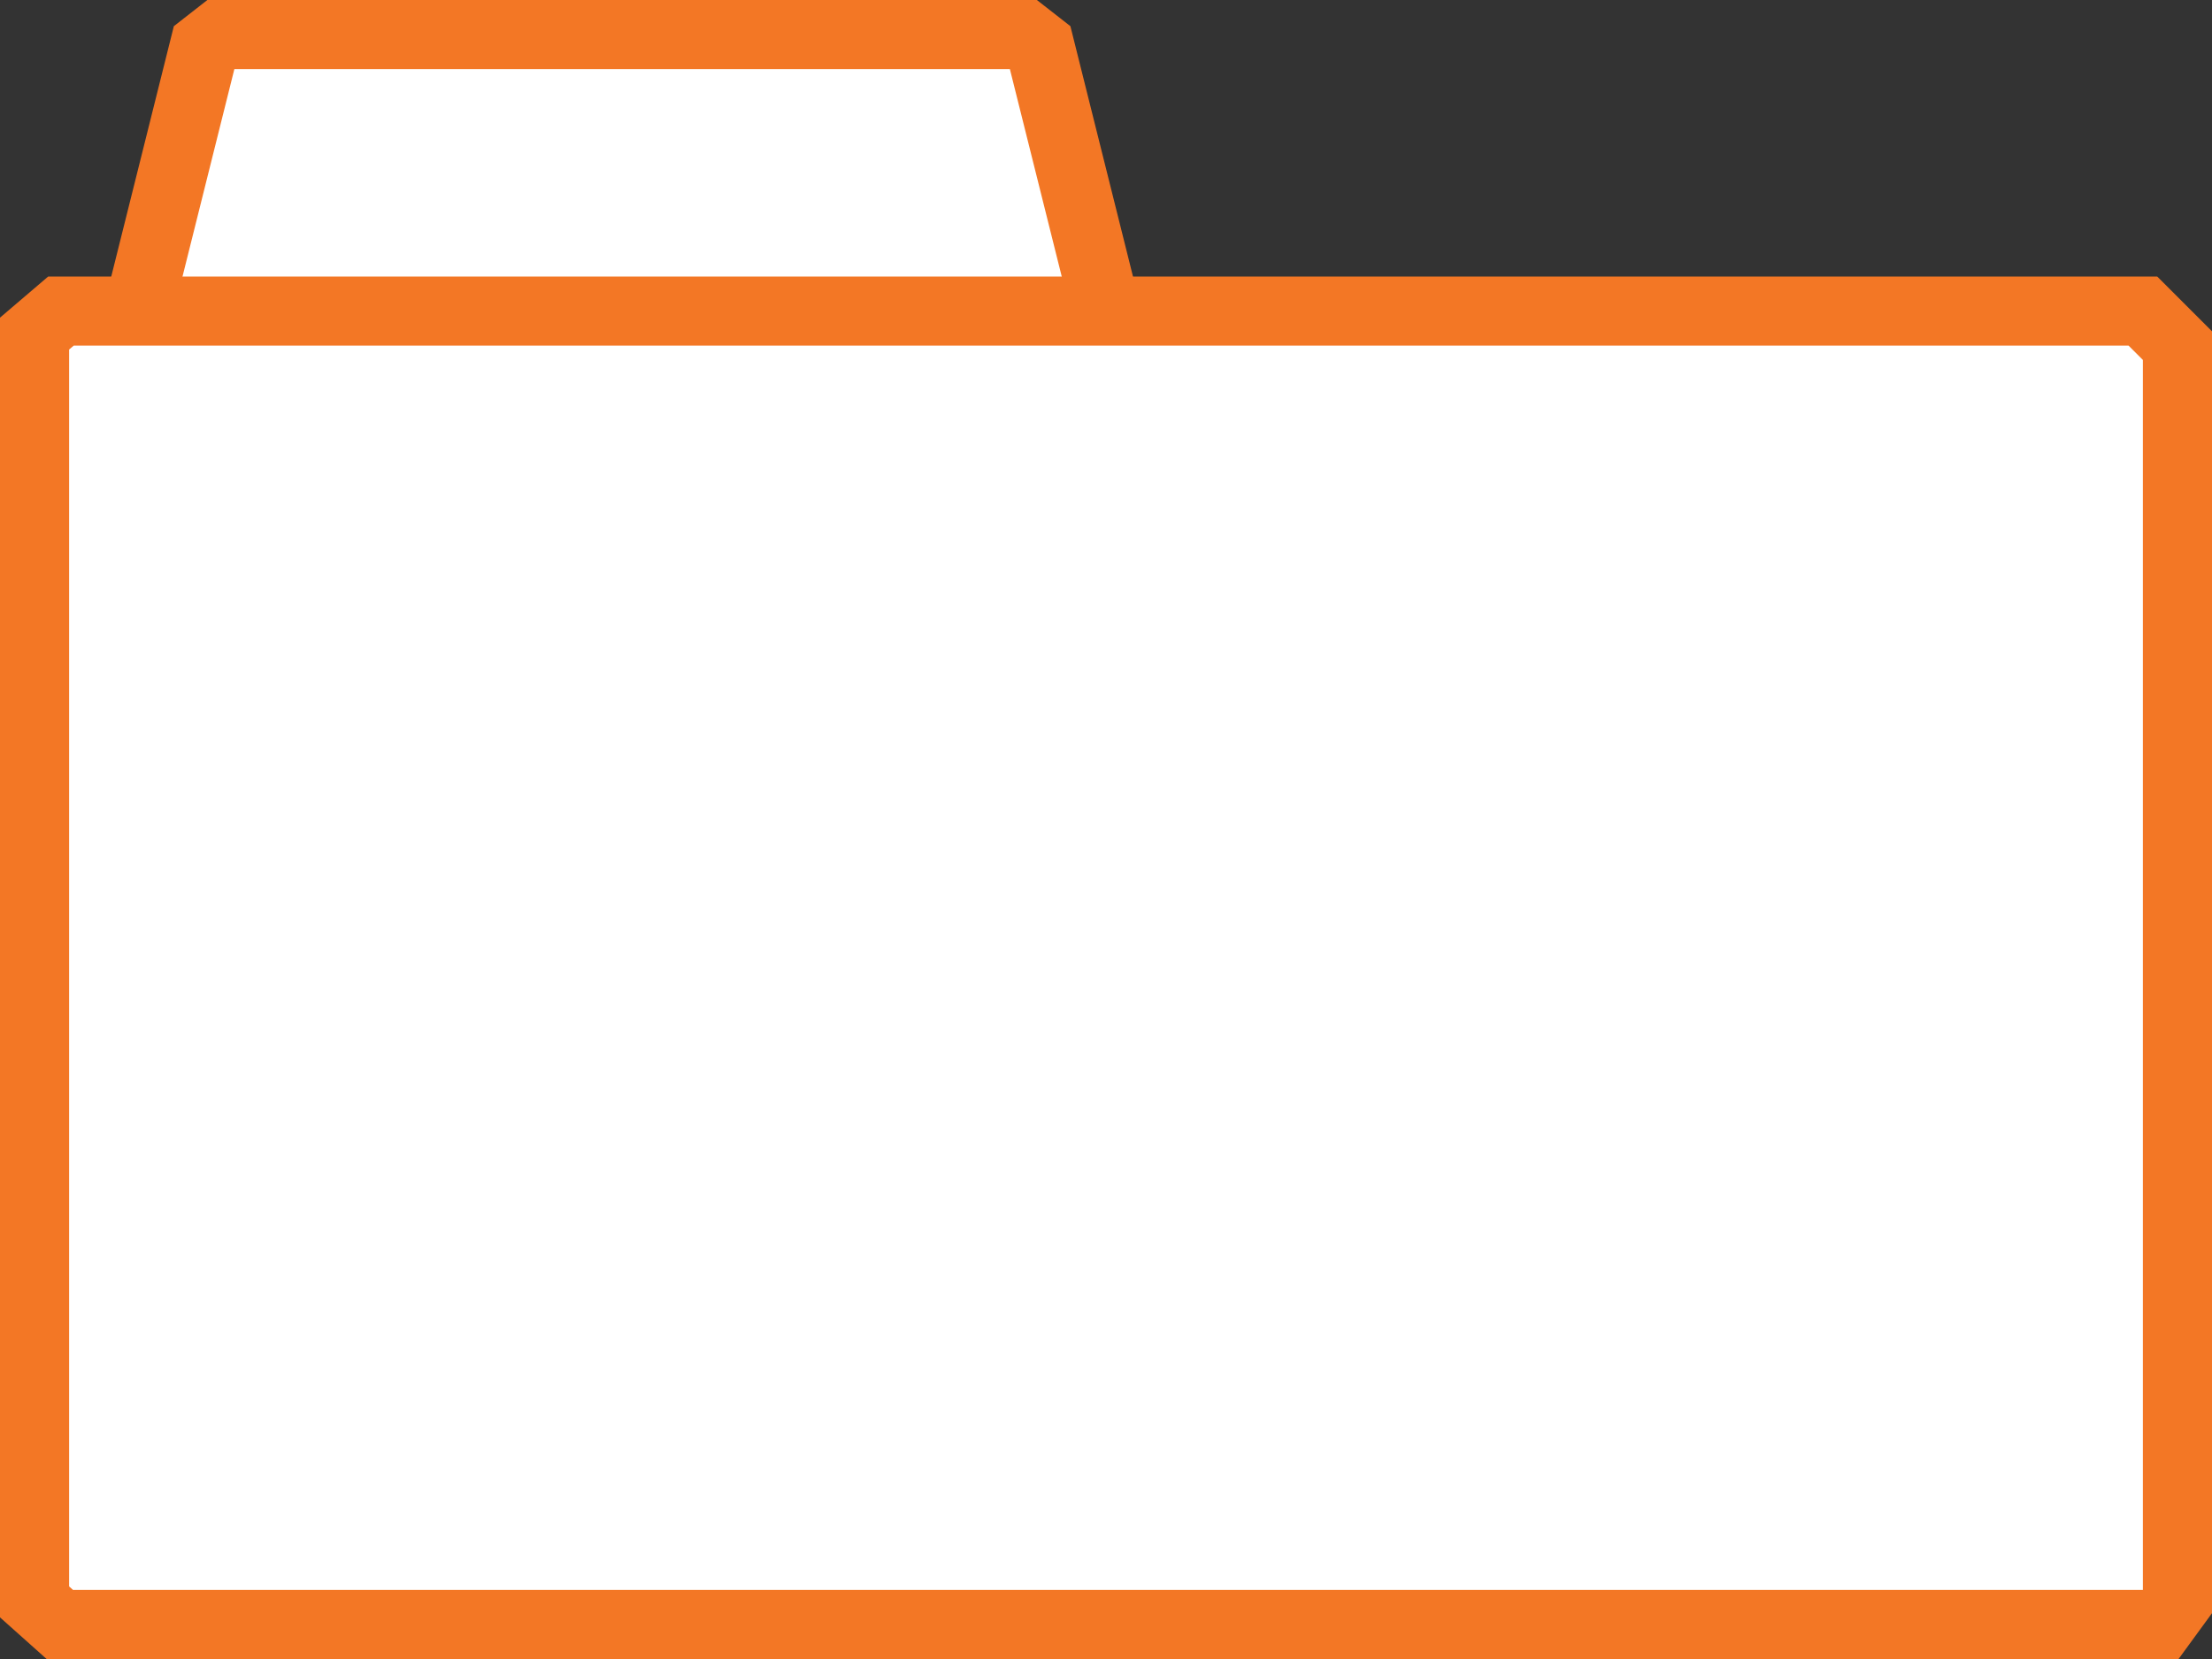
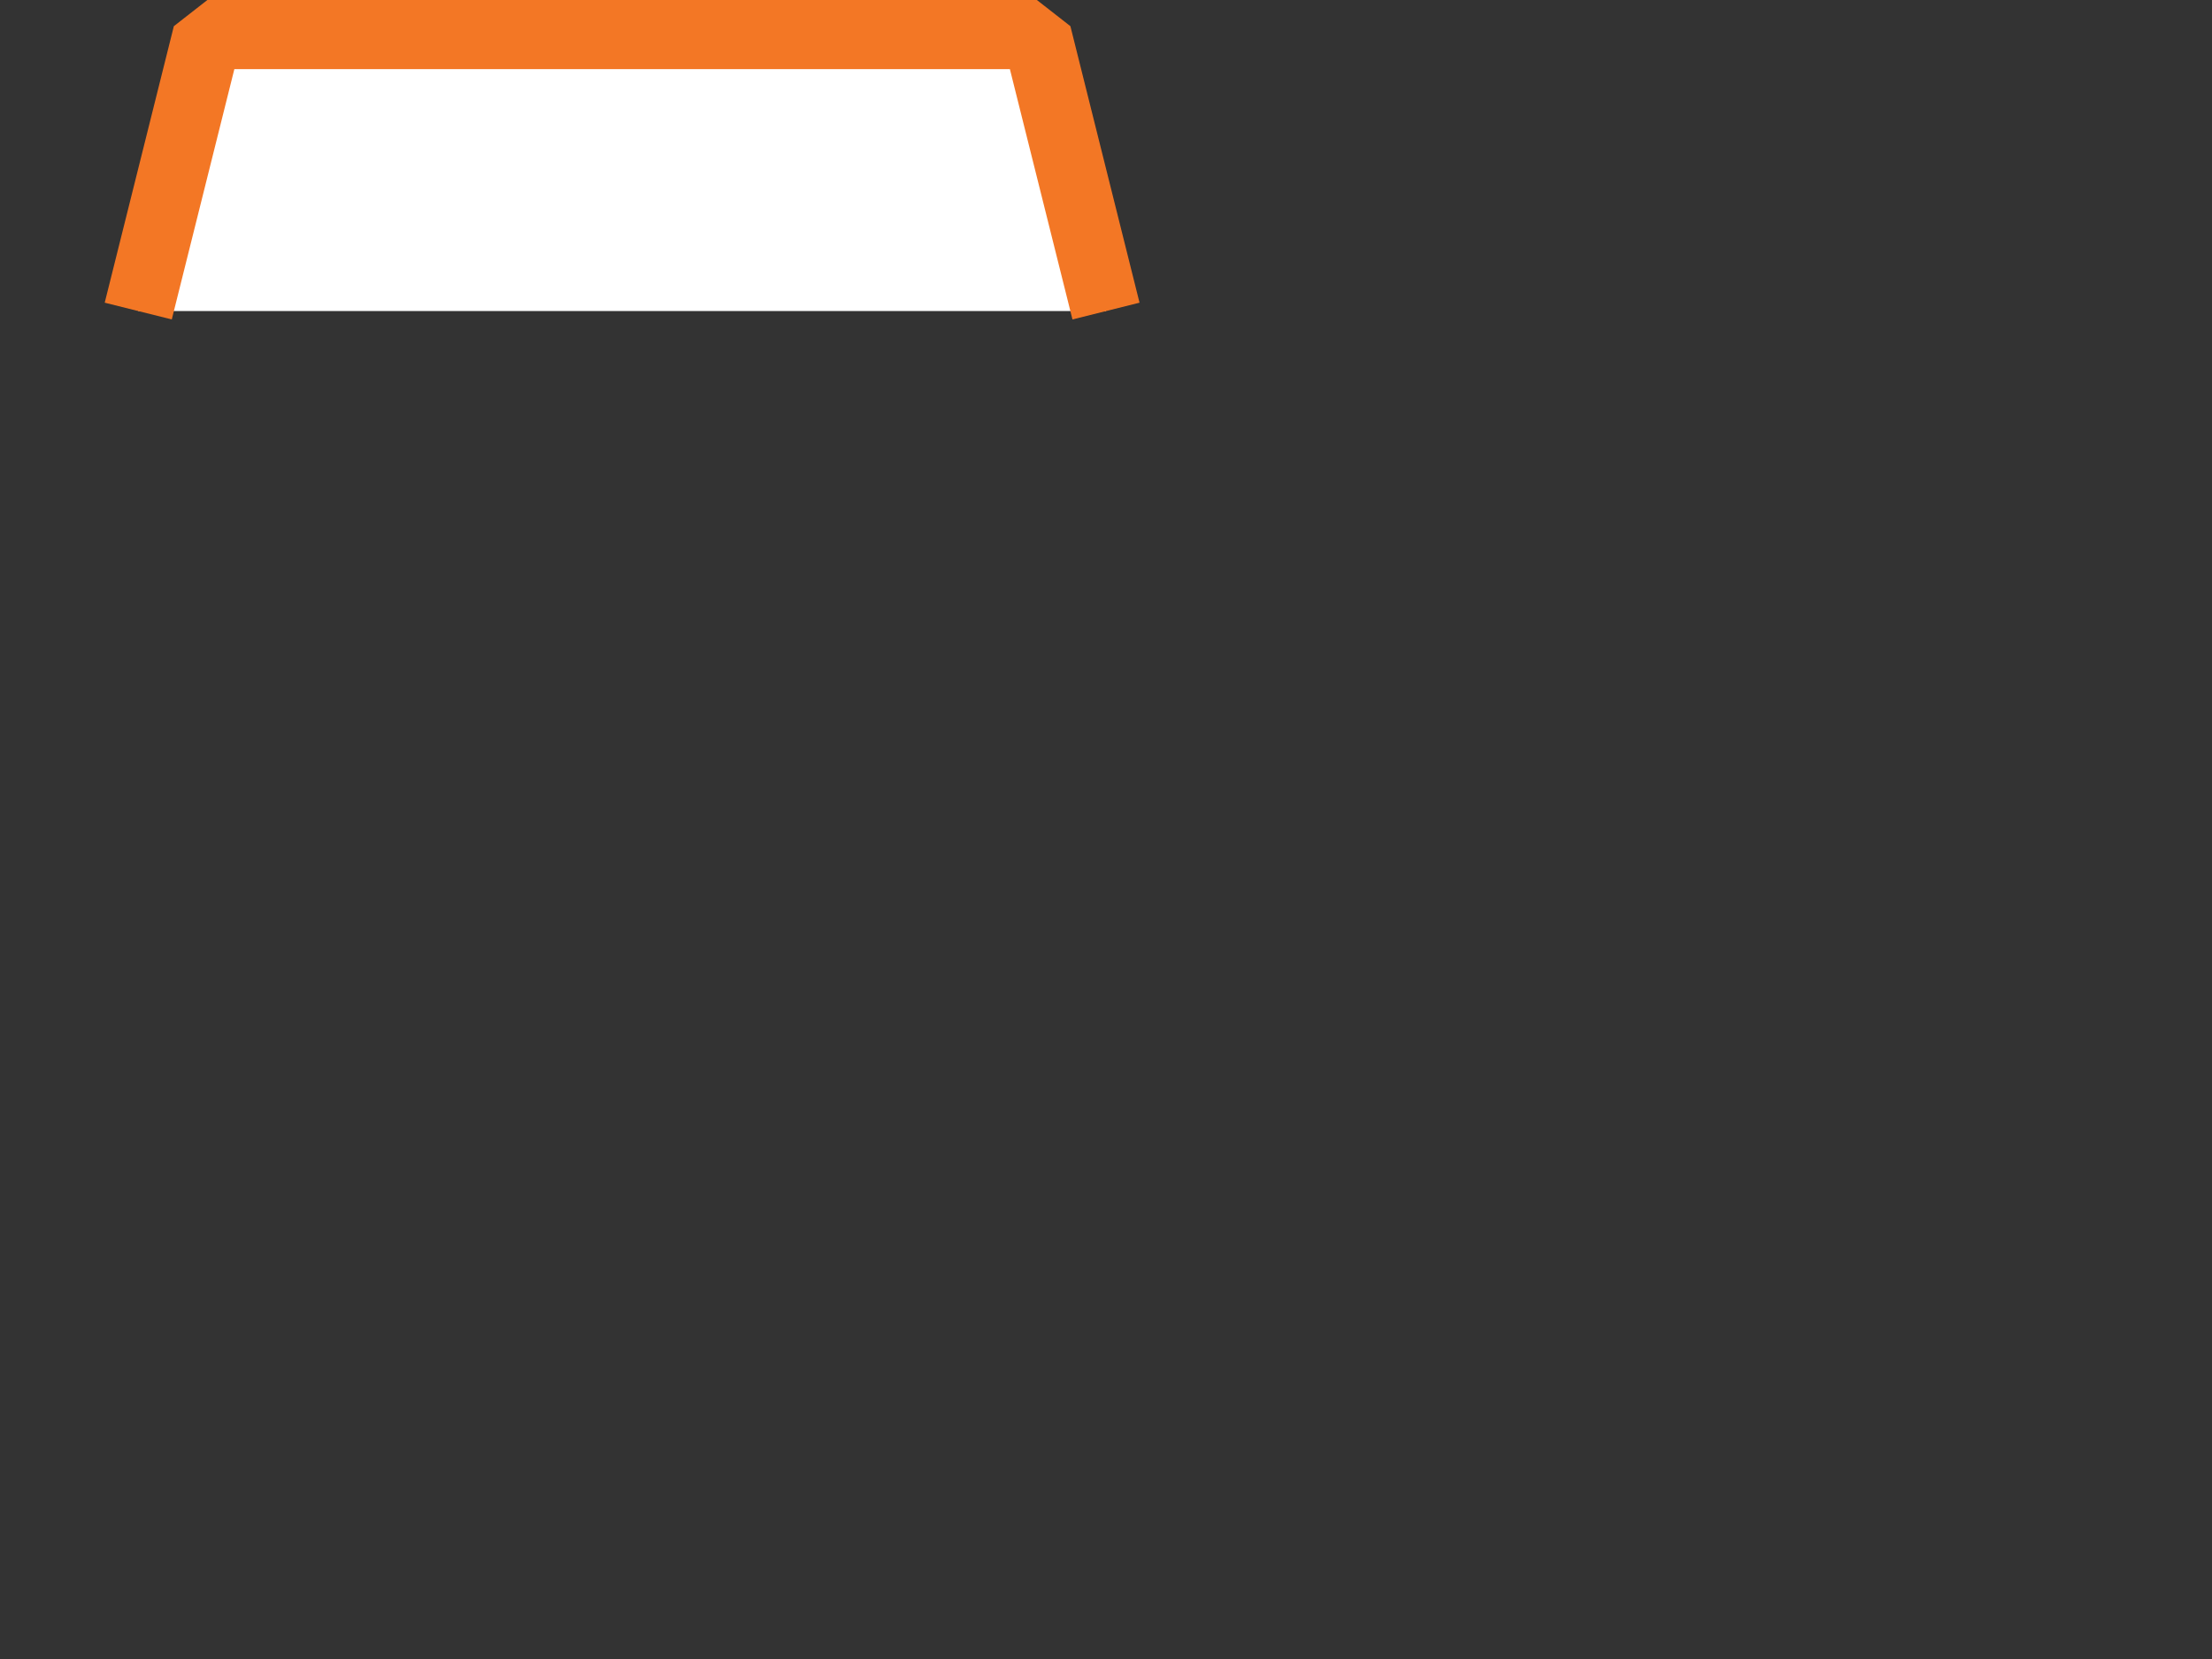
<svg xmlns="http://www.w3.org/2000/svg" width="100%" height="100%" viewBox="0 0 64 48" version="1.1" xml:space="preserve" style="fill-rule:evenodd;clip-rule:evenodd;stroke-miterlimit:1;">
  <rect x="0" y="0" width="64" height="48" fill="#333333" stroke="none" />
  <path d="M4,9l2,-8l24,0l2,8" style="fill:#fff;stroke:#f37725;stroke-width:2px;" />
-   <path d="M1,9.652l0,36.696l0.73,0.652l60.794,0l0.476,-0.652l0,-36.348l-1,-1l-60.236,0l-0.764,0.652Z" style="fill:#fff;stroke:#f37725;stroke-width:2px;stroke-miterlimit:2;" />
</svg>